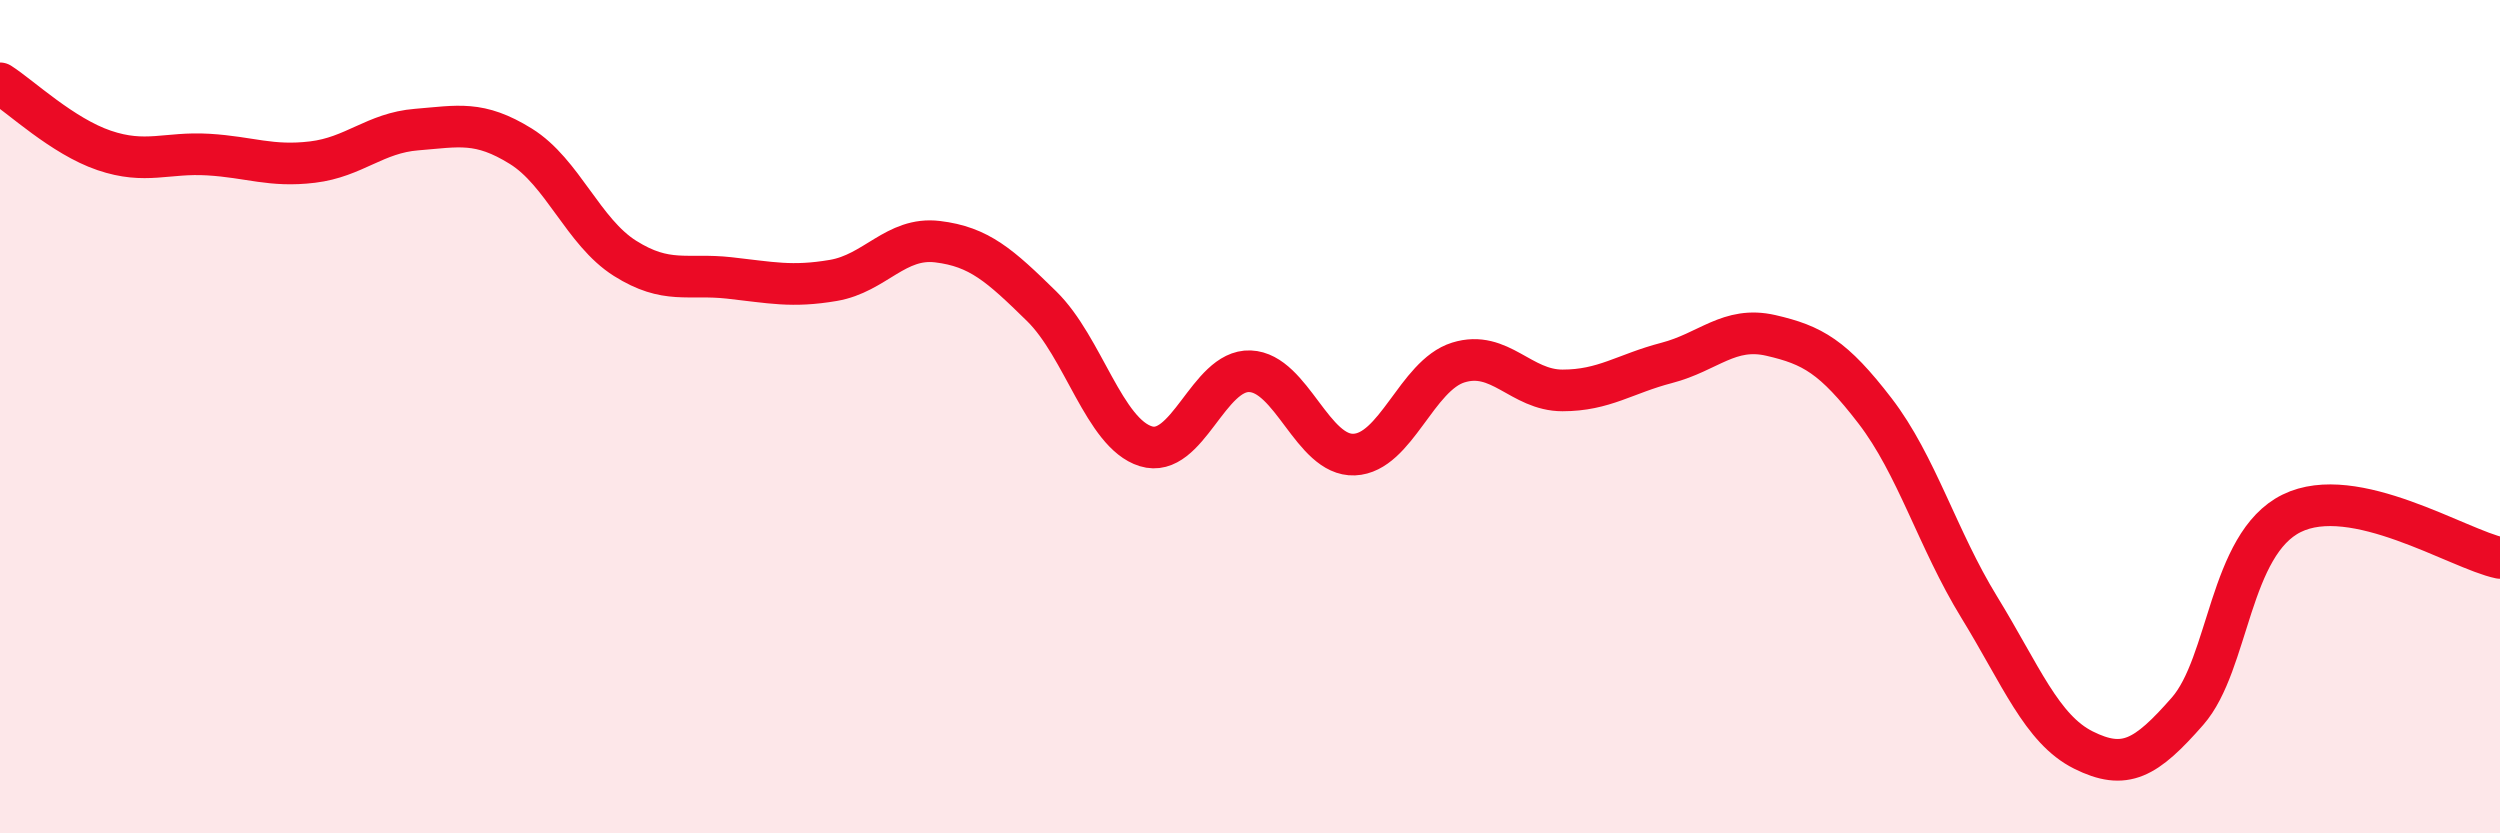
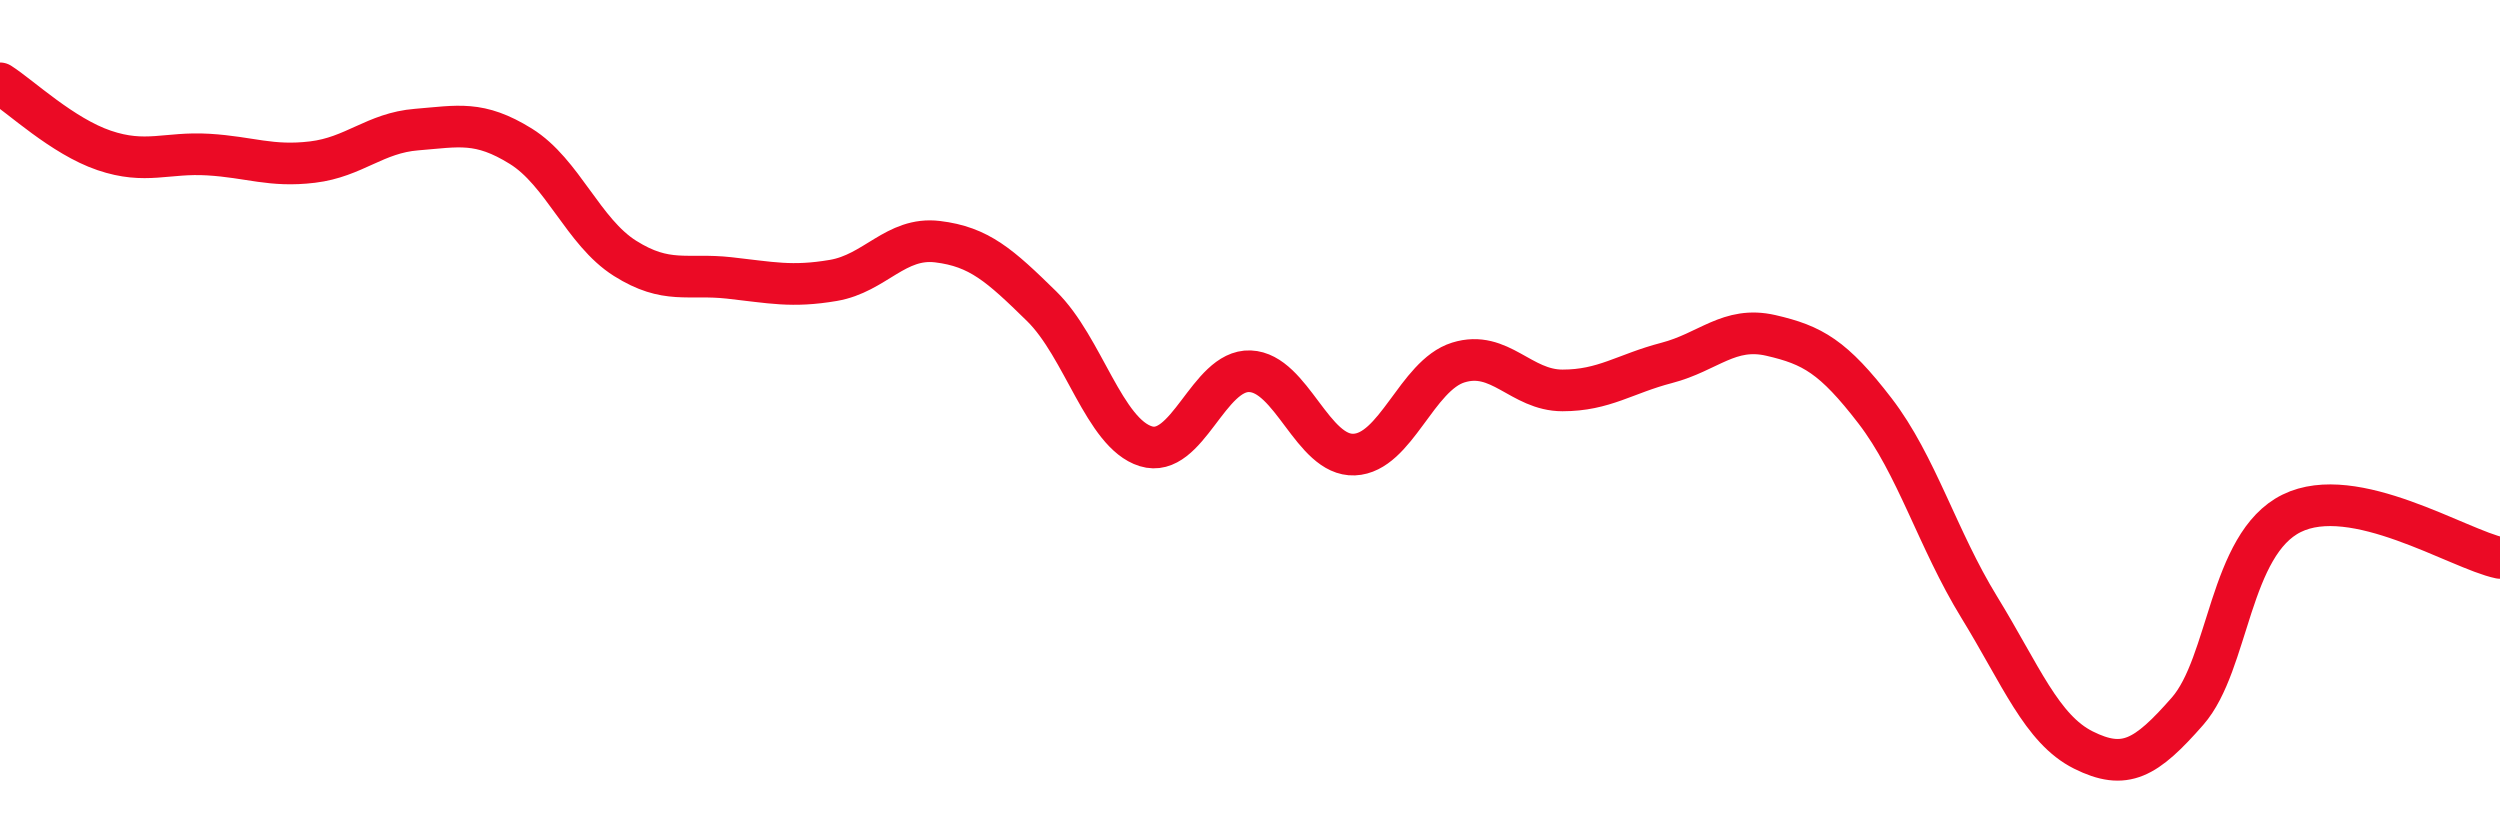
<svg xmlns="http://www.w3.org/2000/svg" width="60" height="20" viewBox="0 0 60 20">
-   <path d="M 0,2 C 0.5,2.32 1.5,3.27 2.5,3.61 C 3.5,3.95 4,3.65 5,3.71 C 6,3.77 6.5,4.01 7.5,3.89 C 8.5,3.77 9,3.19 10,3.11 C 11,3.03 11.5,2.89 12.5,3.51 C 13.5,4.13 14,5.57 15,6.2 C 16,6.83 16.5,6.56 17.5,6.67 C 18.5,6.78 19,6.9 20,6.73 C 21,6.56 21.5,5.68 22.5,5.8 C 23.5,5.92 24,6.37 25,7.35 C 26,8.33 26.5,10.4 27.5,10.71 C 28.5,11.02 29,8.87 30,8.91 C 31,8.95 31.5,10.95 32.5,10.91 C 33.5,10.87 34,9.01 35,8.7 C 36,8.39 36.5,9.37 37.5,9.37 C 38.5,9.37 39,8.97 40,8.71 C 41,8.45 41.5,7.82 42.5,8.05 C 43.5,8.28 44,8.56 45,9.86 C 46,11.16 46.5,12.94 47.5,14.57 C 48.5,16.2 49,17.5 50,18 C 51,18.5 51.5,18.21 52.5,17.07 C 53.5,15.93 53.5,13.06 55,12.32 C 56.5,11.58 59,13.18 60,13.39L60 20L0 20Z" fill="#EB0A25" opacity="0.1" stroke-linecap="round" stroke-linejoin="round" />
  <path d="M 0,2 C 0.5,2.32 1.5,3.27 2.5,3.61 C 3.5,3.95 4,3.65 5,3.71 C 6,3.77 6.5,4.01 7.5,3.89 C 8.5,3.77 9,3.19 10,3.11 C 11,3.03 11.5,2.89 12.5,3.51 C 13.5,4.13 14,5.57 15,6.2 C 16,6.83 16.5,6.56 17.5,6.67 C 18.5,6.78 19,6.9 20,6.73 C 21,6.56 21.5,5.68 22.5,5.8 C 23.5,5.92 24,6.37 25,7.35 C 26,8.33 26.5,10.4 27.5,10.71 C 28.5,11.02 29,8.87 30,8.91 C 31,8.95 31.5,10.95 32.5,10.91 C 33.5,10.87 34,9.01 35,8.7 C 36,8.39 36.5,9.37 37.5,9.37 C 38.5,9.37 39,8.97 40,8.71 C 41,8.45 41.5,7.82 42.5,8.05 C 43.5,8.28 44,8.56 45,9.86 C 46,11.16 46.5,12.94 47.5,14.57 C 48.5,16.2 49,17.5 50,18 C 51,18.5 51.5,18.21 52.5,17.07 C 53.5,15.93 53.5,13.06 55,12.32 C 56.5,11.58 59,13.18 60,13.39" stroke="#EB0A25" stroke-width="1" fill="none" stroke-linecap="round" stroke-linejoin="round" />
</svg>